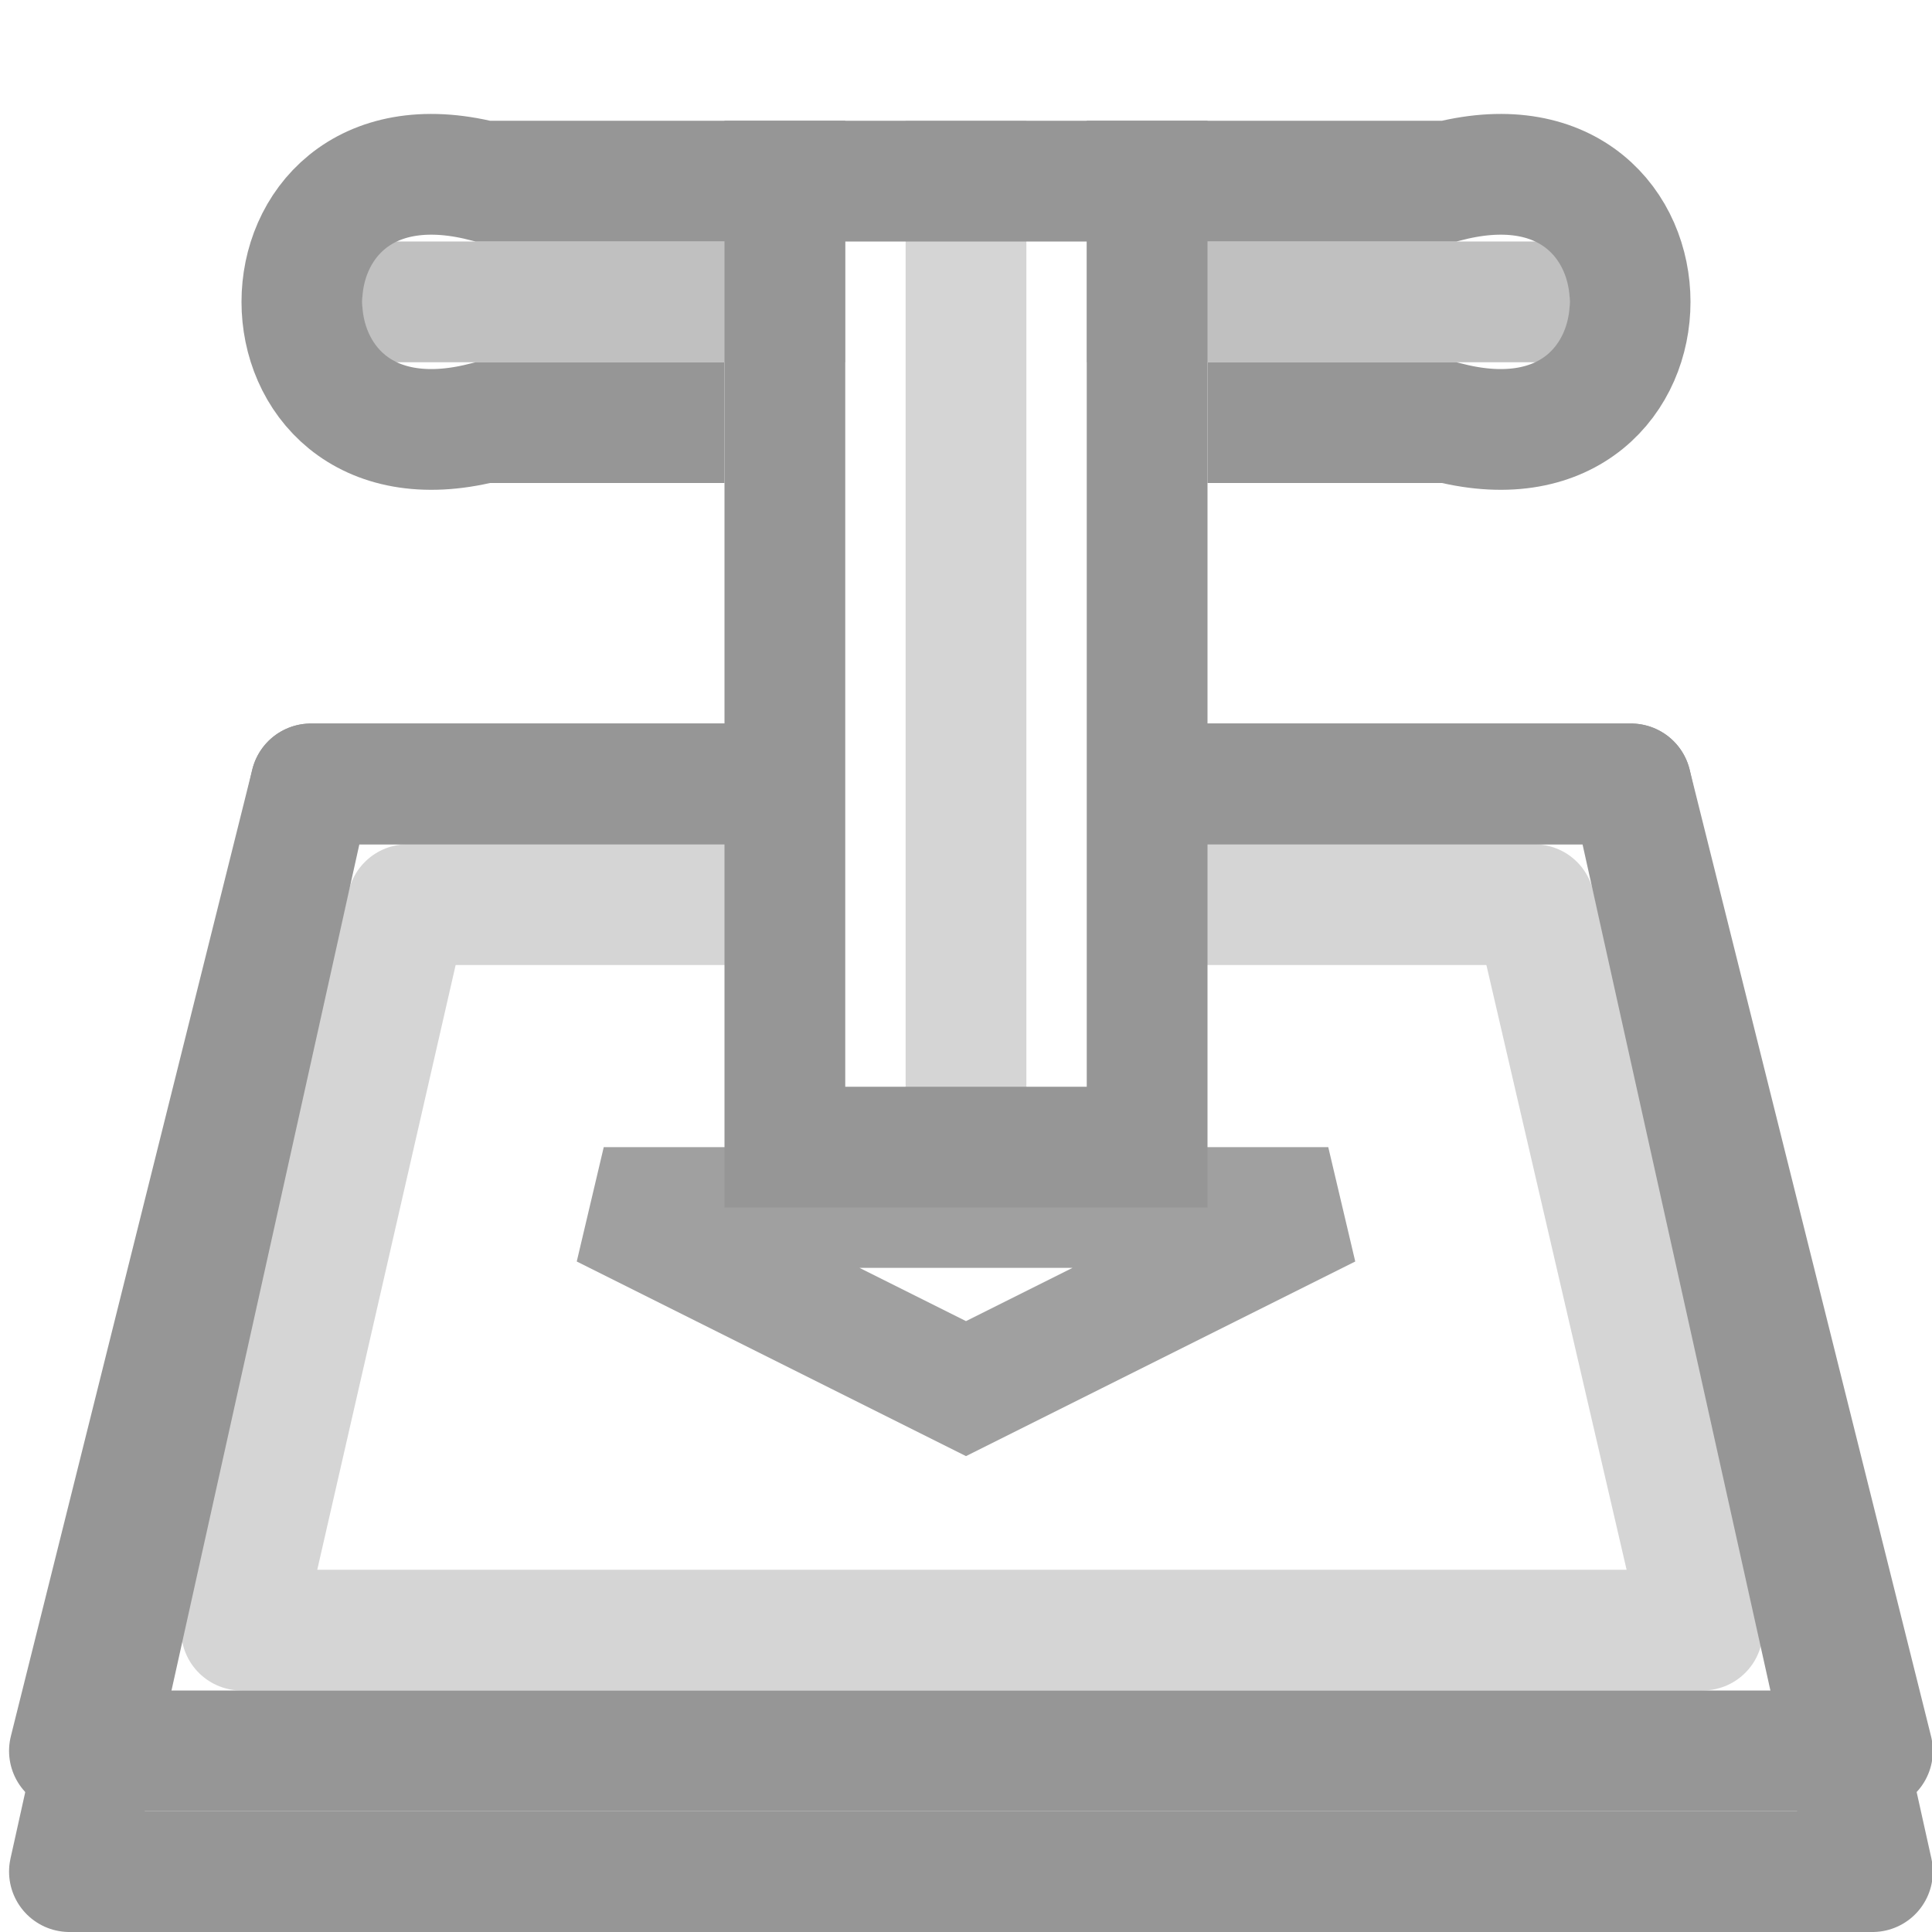
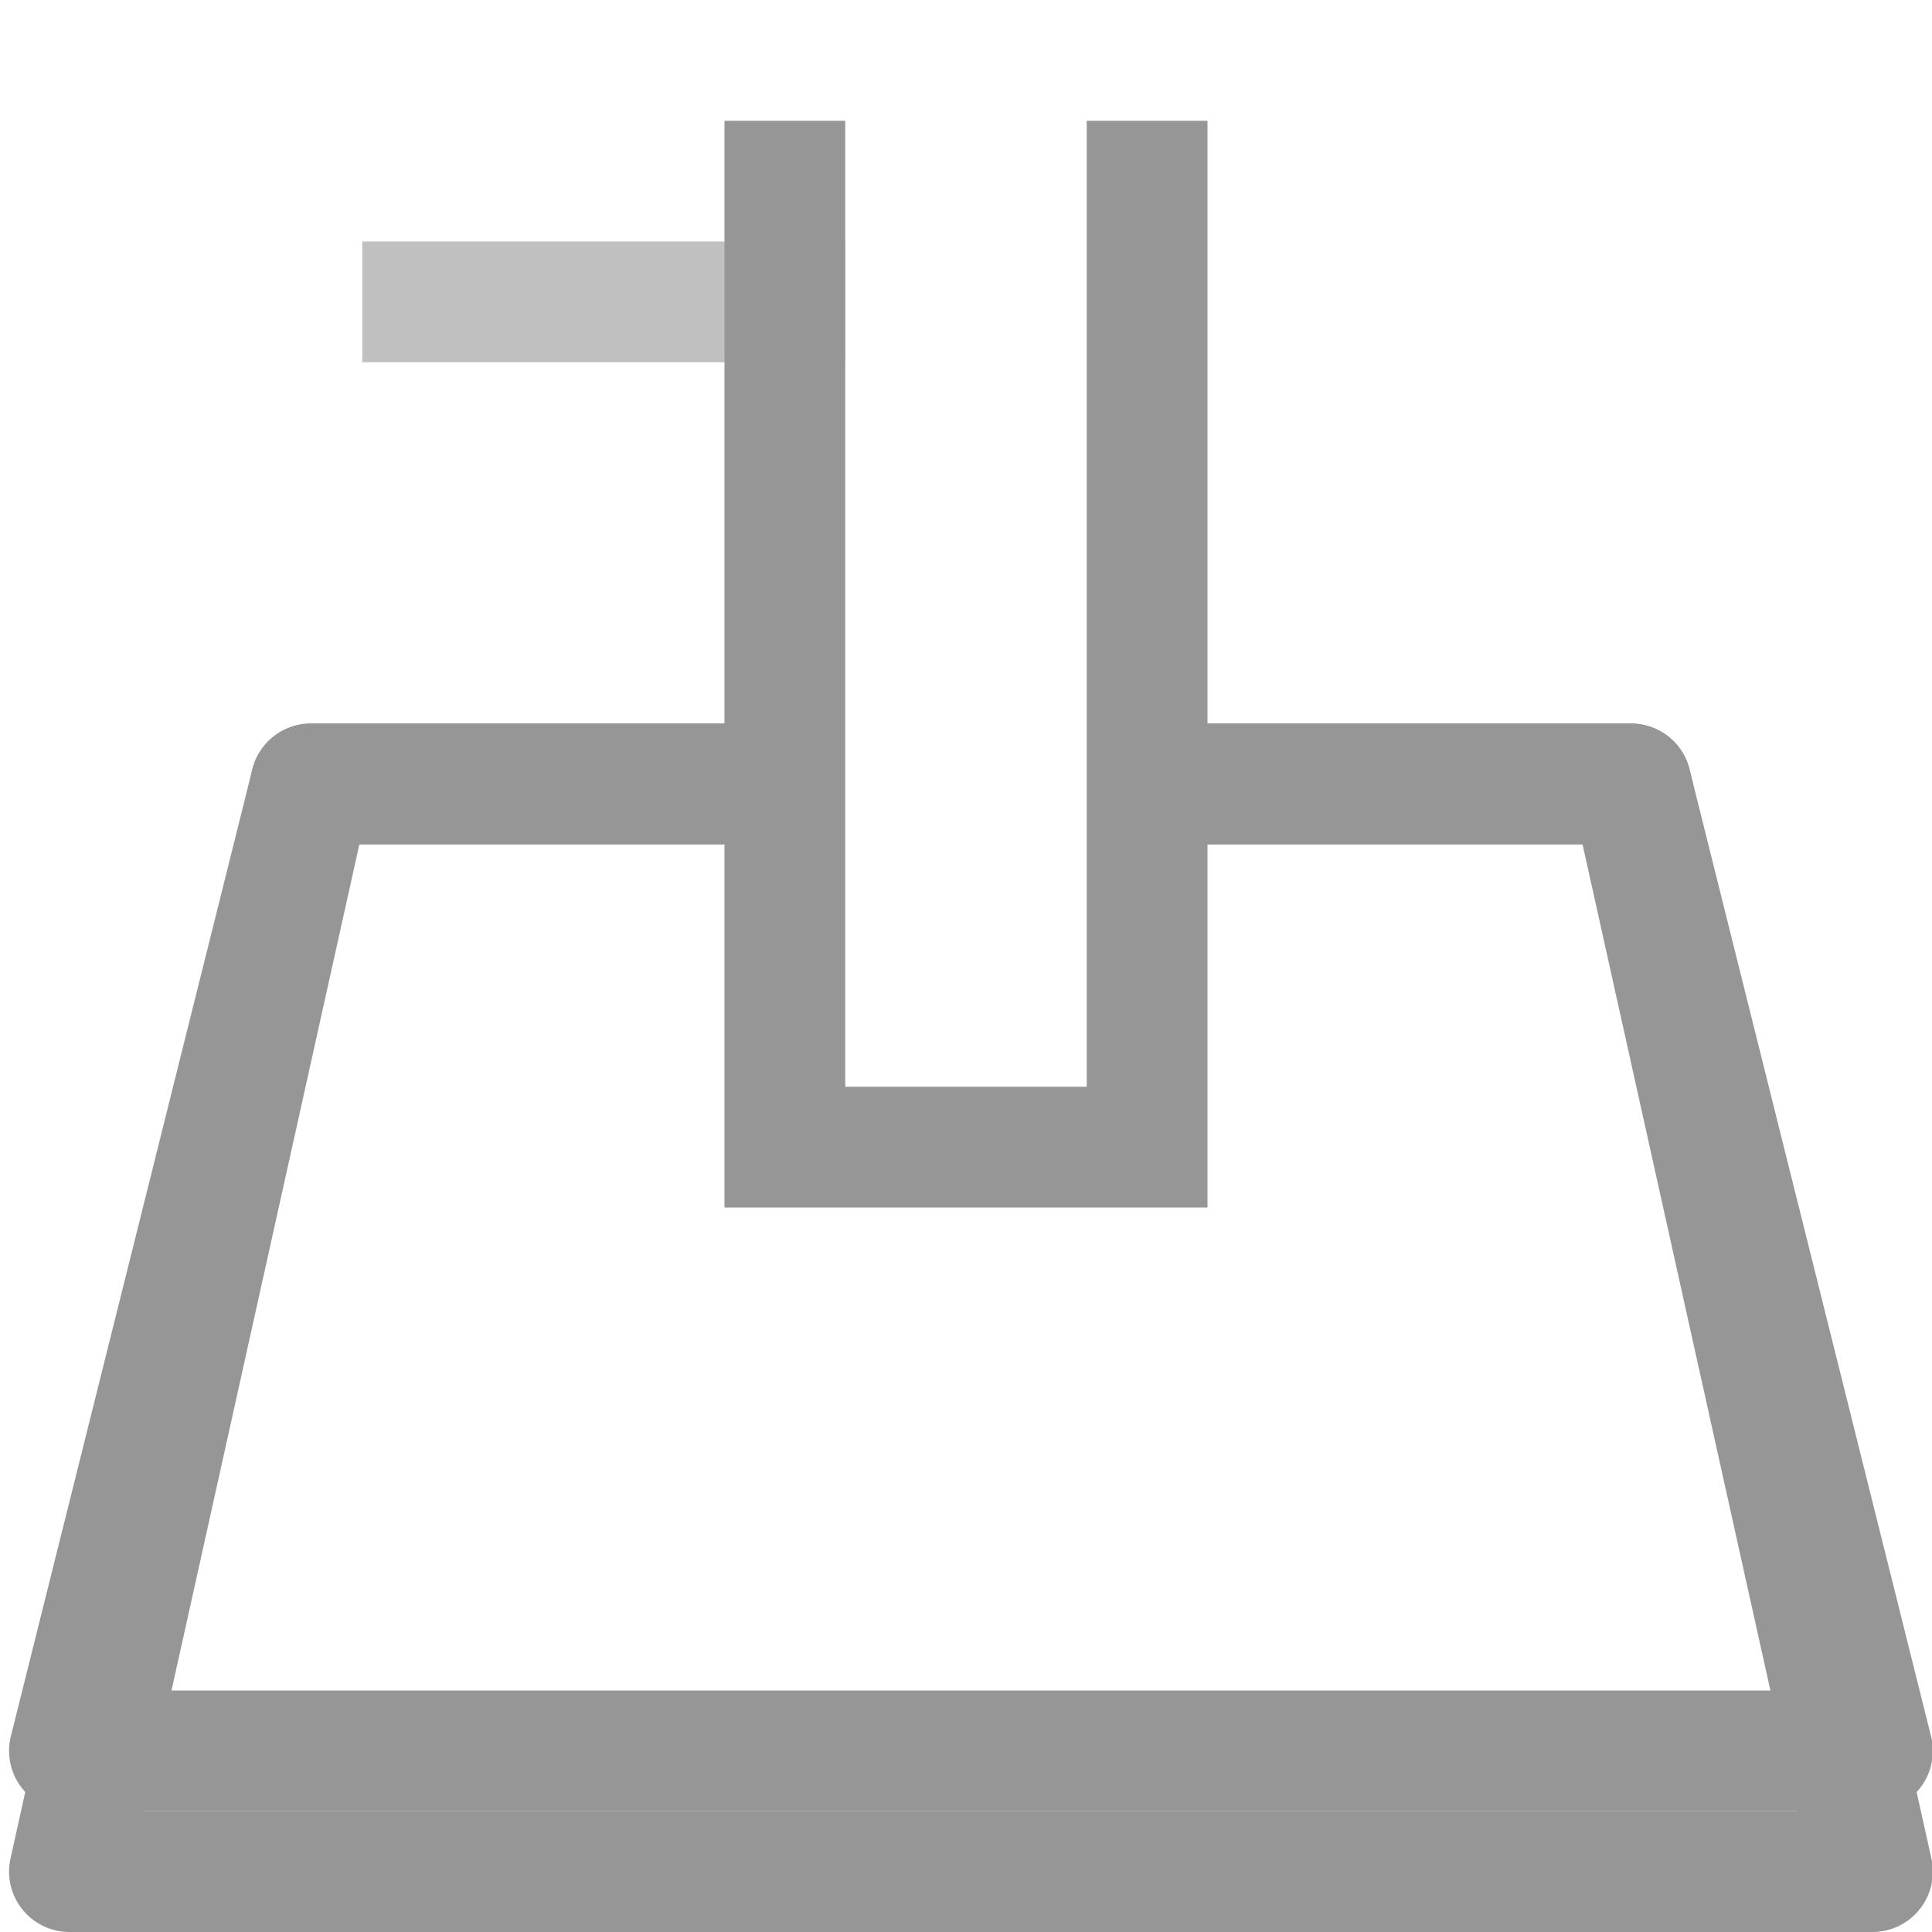
<svg xmlns="http://www.w3.org/2000/svg" id="svg2" width="16" height="16" version="1.0">
  <g id="g2829" transform="translate(-3 -4)">
-     <path id="path3629" d="m12.774 11.492 2.933-8e-6 1.393 6.008h-12.1l1.375-6.008h2.933" style="fill:none;opacity:.4;stroke-linecap:square;stroke-linejoin:round;stroke:#969696" />
    <path id="rect3170" d="m12.774 10.492h3.733l2 8.008h-14.932l2-8.008h3.733" style="fill:none;stroke-linecap:square;stroke-linejoin:round;stroke:#969696" />
-     <path id="path3172" d="m11 5v8.5" style="fill:none;opacity:.4;stroke:#969696" />
-     <path id="path3176" d="m13 7.5h2c2 0.5 2-2.5 0-2h-8c-2-0.5-2 2.5 0 2h2" style="fill:none;stroke-width:1px;stroke:#969696" />
    <path id="path3600" d="m9.5 5v8.5h3v-8.5" style="fill:none;stroke:#969696" />
    <path id="path3602" d="m6 6.5h4" style="fill:none;opacity:.6;stroke:#969696" />
-     <path id="path3604" d="m8 14 3 1.5 3-1.5h-6z" style="fill:none;opacity:.9;stroke:#969696" />
-     <path id="path3627" d="m12 6.5h4" style="fill:none;opacity:.6;stroke:#969696" />
    <path id="path3631" d="m12.774 10.492h3.733l2 9.008h-14.932l2-9.008h3.733" style="fill:none;stroke-linecap:square;stroke-linejoin:round;stroke:#969696" />
  </g>
</svg>